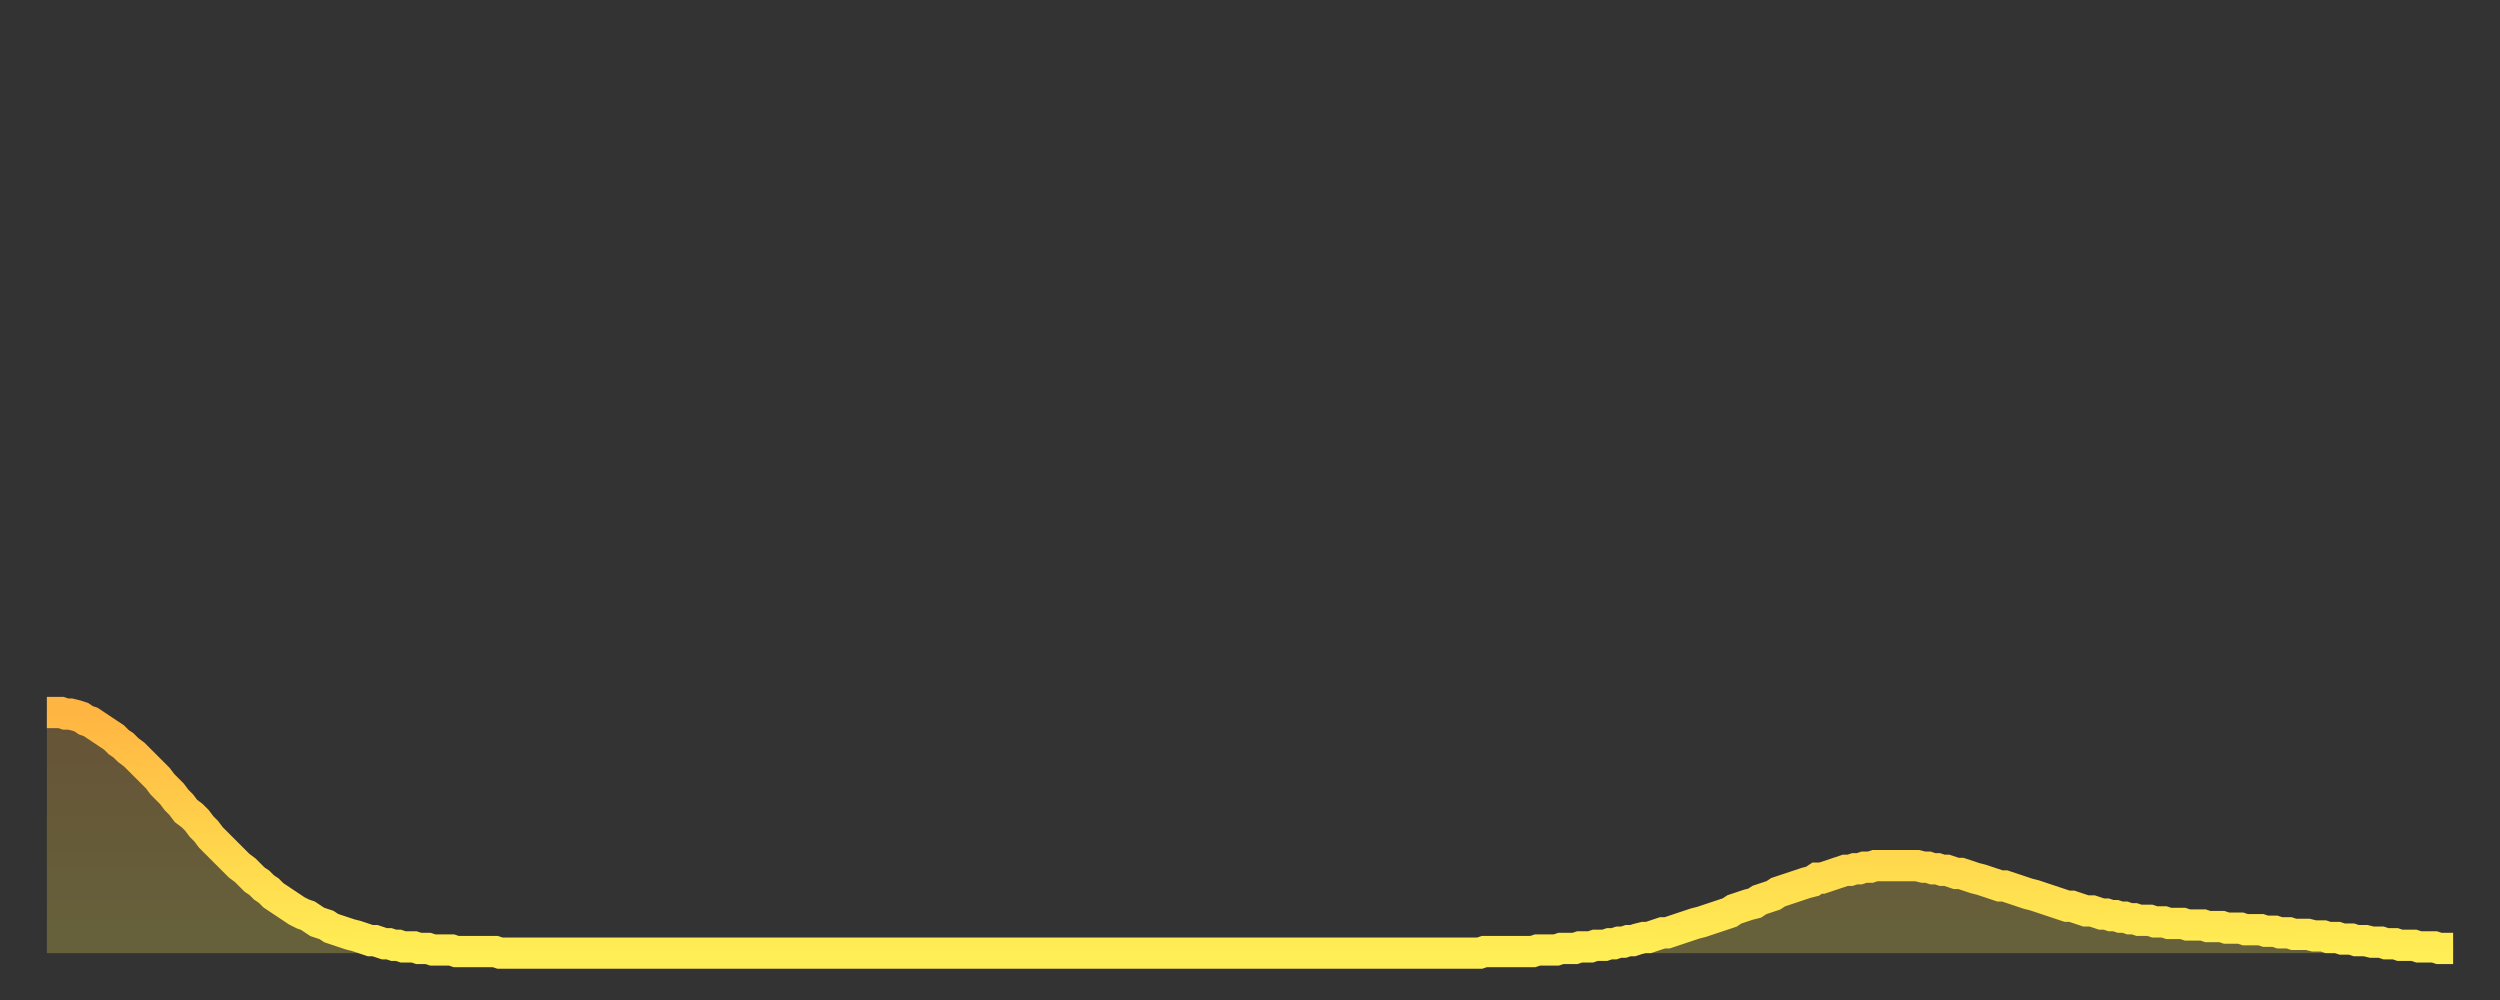
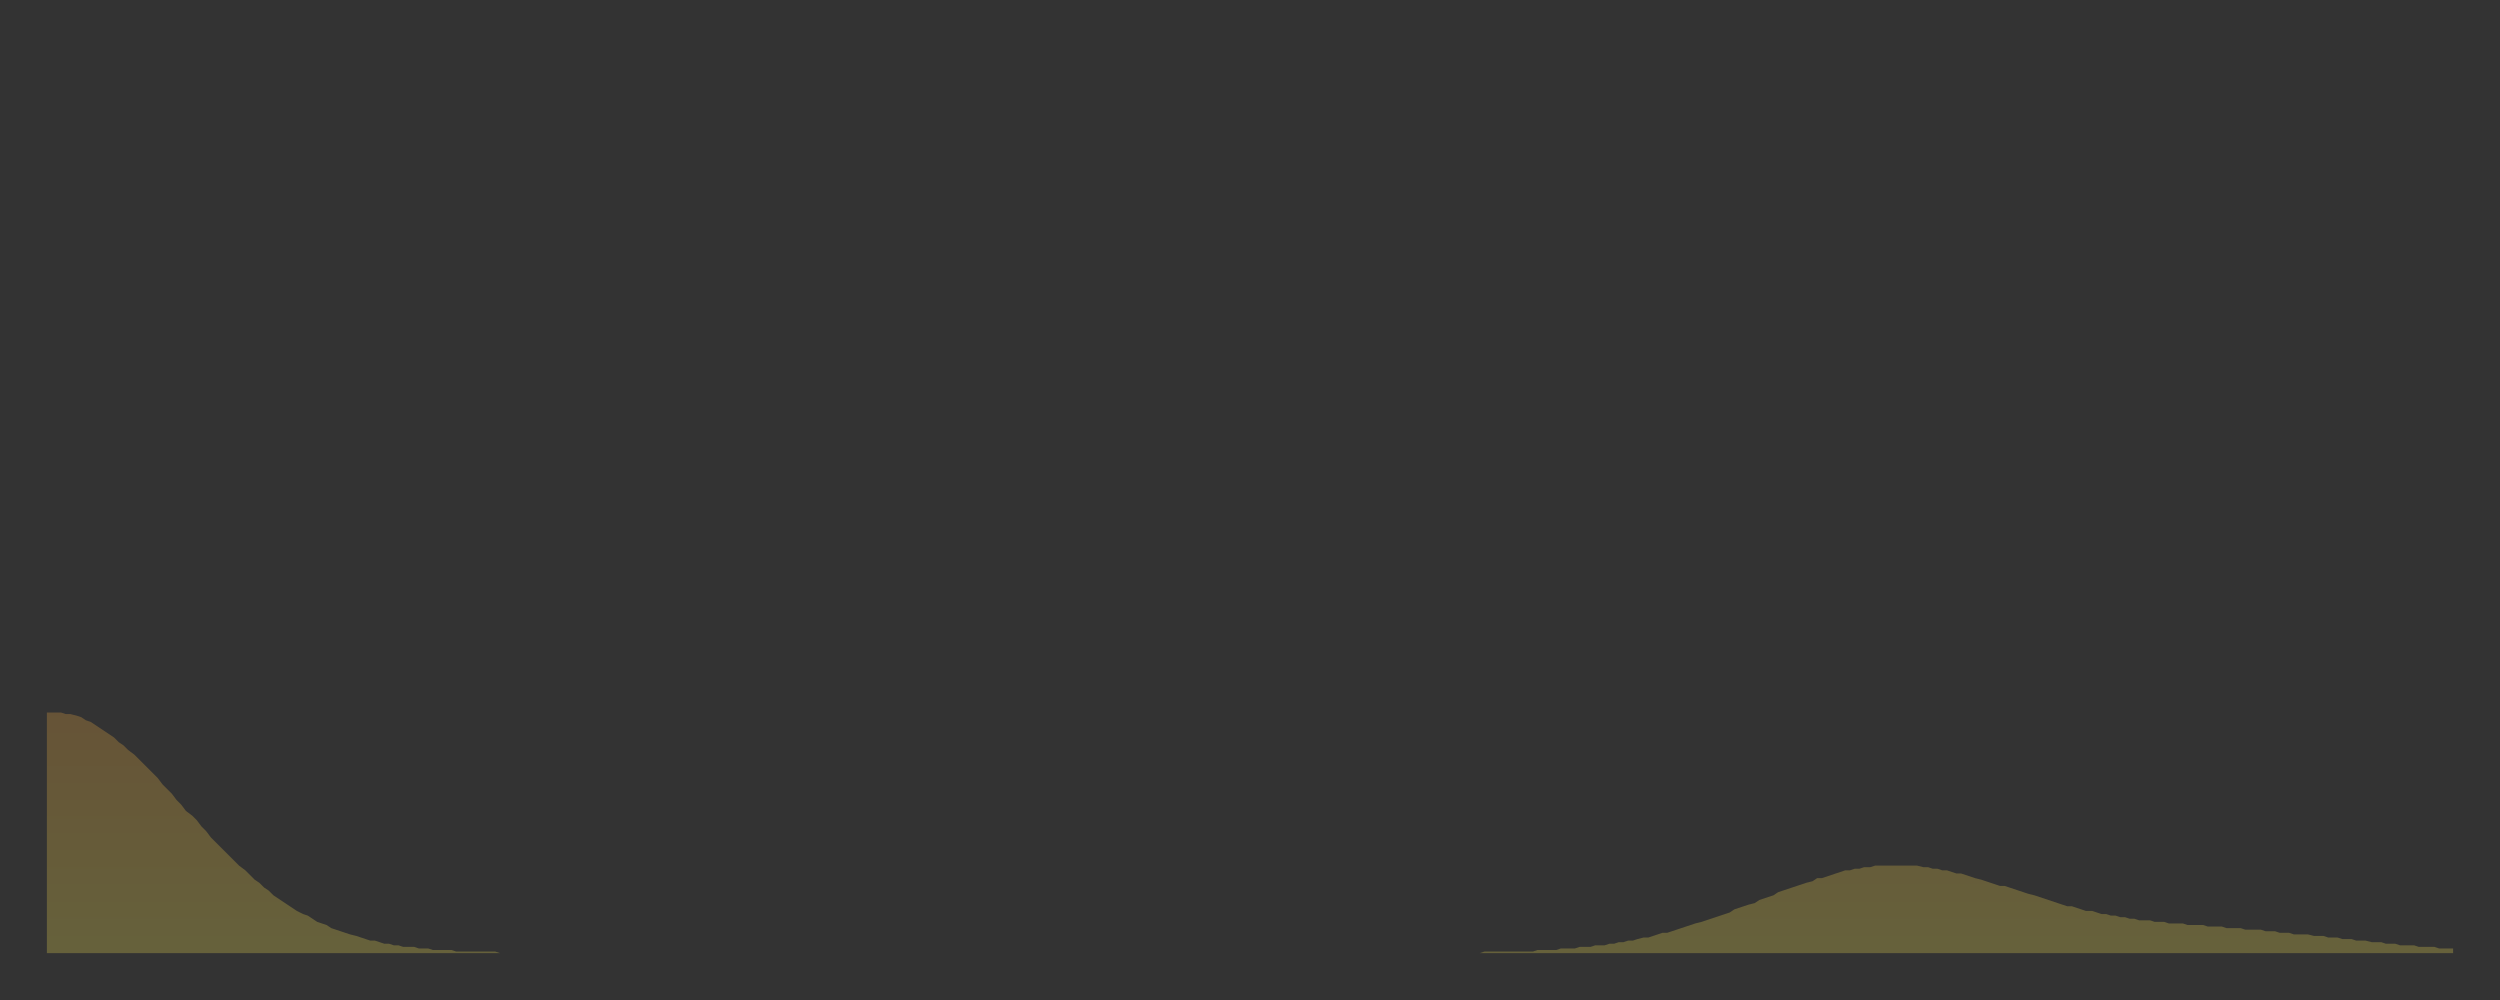
<svg xmlns="http://www.w3.org/2000/svg" baseProfile="full" height="64" version="1.1" width="160">
  <rect width="100%" height="100%" fill="#333333" stroke="none" />
  <defs>
    <linearGradient id="id2357528" x1="0" x2="0" y1="0" y2="1">
      <stop offset="0%" stop-color="#ffb542" />
      <stop offset="50%" stop-color="#ffd24b" />
      <stop offset="100%" stop-color="#ffee55" />
    </linearGradient>
  </defs>
  <g transform="translate(3,3)">
    <g>
-       <path d="M 0.0 42.6 0.3 42.6 0.6 42.6 0.9 42.6 1.2 42.7 1.5 42.7 1.9 42.8 2.2 42.9 2.5 43.1 2.8 43.2 3.1 43.4 3.4 43.6 3.7 43.8 4.0 44.0 4.3 44.2 4.6 44.5 4.9 44.7 5.2 45.0 5.6 45.3 5.9 45.6 6.2 45.9 6.5 46.2 6.8 46.5 7.1 46.8 7.4 47.2 7.7 47.5 8.0 47.8 8.3 48.2 8.6 48.5 8.9 48.9 9.3 49.2 9.6 49.5 9.9 49.9 10.2 50.2 10.5 50.6 10.8 50.9 11.1 51.2 11.4 51.5 11.7 51.8 12.0 52.1 12.3 52.4 12.7 52.7 13.0 53.0 13.3 53.3 13.6 53.5 13.9 53.8 14.2 54.0 14.5 54.3 14.8 54.5 15.1 54.7 15.4 54.9 15.7 55.1 16.0 55.3 16.4 55.5 16.7 55.6 17.0 55.8 17.3 56.0 17.6 56.1 17.9 56.2 18.2 56.4 18.5 56.5 18.8 56.6 19.1 56.7 19.4 56.8 19.8 56.9 20.1 57.0 20.4 57.1 20.7 57.2 21.0 57.2 21.3 57.3 21.6 57.4 21.9 57.4 22.2 57.5 22.5 57.5 22.8 57.6 23.1 57.6 23.5 57.6 23.8 57.7 24.1 57.7 24.4 57.7 24.7 57.8 25.0 57.8 25.3 57.8 25.6 57.8 25.9 57.8 26.2 57.9 26.5 57.9 26.8 57.9 27.2 57.9 27.5 57.9 27.8 57.9 28.1 57.9 28.4 57.9 28.7 57.9 29.0 58.0 29.3 58.0 29.6 58.0 29.9 58.0 30.2 58.0 30.6 58.0 30.9 58.0 31.2 58.0 31.5 58.0 31.8 58.0 32.1 58.0 32.4 58.0 32.7 58.0 33.0 58.0 33.3 58.0 33.6 58.0 33.9 58.0 34.3 58.0 34.6 58.0 34.9 58.0 35.2 58.0 35.5 58.0 35.8 58.0 36.1 58.0 36.4 58.0 36.7 58.0 37.0 58.0 37.3 58.0 37.7 58.0 38.0 58.0 38.3 58.0 38.6 58.0 38.9 58.0 39.2 58.0 39.5 58.0 39.8 58.0 40.1 58.0 40.4 58.0 40.7 58.0 41.0 58.0 41.4 58.0 41.7 58.0 42.0 58.0 42.3 58.0 42.6 58.0 42.9 58.0 43.2 58.0 43.5 58.0 43.8 58.0 44.1 58.0 44.4 58.0 44.7 58.0 45.1 58.0 45.4 58.0 45.7 58.0 46.0 58.0 46.3 58.0 46.6 58.0 46.9 58.0 47.2 58.0 47.5 58.0 47.8 58.0 48.1 58.0 48.5 58.0 48.8 58.0 49.1 58.0 49.4 58.0 49.7 58.0 50.0 58.0 50.3 58.0 50.6 58.0 50.9 58.0 51.2 58.0 51.5 58.0 51.8 58.0 52.2 58.0 52.5 58.0 52.8 58.0 53.1 58.0 53.4 58.0 53.7 58.0 54.0 58.0 54.3 58.0 54.6 58.0 54.9 58.0 55.2 58.0 55.6 58.0 55.9 58.0 56.2 58.0 56.5 58.0 56.8 58.0 57.1 58.0 57.4 58.0 57.7 58.0 58.0 58.0 58.3 58.0 58.6 58.0 58.9 58.0 59.3 58.0 59.6 58.0 59.9 58.0 60.2 58.0 60.5 58.0 60.8 58.0 61.1 58.0 61.4 58.0 61.7 58.0 62.0 58.0 62.3 58.0 62.6 58.0 63.0 58.0 63.3 58.0 63.6 58.0 63.9 58.0 64.2 58.0 64.5 58.0 64.8 58.0 65.1 58.0 65.4 58.0 65.7 58.0 66.0 58.0 66.4 58.0 66.7 58.0 67.0 58.0 67.3 58.0 67.6 58.0 67.9 58.0 68.2 58.0 68.5 58.0 68.8 58.0 69.1 58.0 69.4 58.0 69.7 58.0 70.1 58.0 70.4 58.0 70.7 58.0 71.0 58.0 71.3 58.0 71.6 58.0 71.9 58.0 72.2 58.0 72.5 58.0 72.8 58.0 73.1 58.0 73.5 58.0 73.8 58.0 74.1 58.0 74.4 58.0 74.7 58.0 75.0 58.0 75.3 58.0 75.6 58.0 75.9 58.0 76.2 58.0 76.5 58.0 76.8 58.0 77.2 58.0 77.5 58.0 77.8 58.0 78.1 58.0 78.4 58.0 78.7 58.0 79.0 58.0 79.3 58.0 79.6 58.0 79.9 58.0 80.2 58.0 80.5 58.0 80.9 58.0 81.2 58.0 81.5 58.0 81.8 58.0 82.1 58.0 82.4 58.0 82.7 58.0 83.0 58.0 83.3 58.0 83.6 58.0 83.9 58.0 84.3 58.0 84.6 58.0 84.9 58.0 85.2 58.0 85.5 58.0 85.8 58.0 86.1 58.0 86.4 58.0 86.7 58.0 87.0 58.0 87.3 58.0 87.6 58.0 88.0 58.0 88.3 58.0 88.6 58.0 88.9 58.0 89.2 58.0 89.5 58.0 89.8 58.0 90.1 58.0 90.4 58.0 90.7 58.0 91.0 58.0 91.4 58.0 91.7 58.0 92.0 57.9 92.3 57.9 92.6 57.9 92.9 57.9 93.2 57.9 93.5 57.9 93.8 57.9 94.1 57.9 94.4 57.9 94.7 57.9 95.1 57.9 95.4 57.8 95.7 57.8 96.0 57.8 96.3 57.8 96.6 57.8 96.9 57.7 97.2 57.7 97.5 57.7 97.8 57.7 98.1 57.6 98.4 57.6 98.8 57.6 99.1 57.5 99.4 57.5 99.7 57.5 100.0 57.4 100.3 57.4 100.6 57.3 100.9 57.3 101.2 57.2 101.5 57.2 101.8 57.1 102.2 57.0 102.5 57.0 102.8 56.9 103.1 56.8 103.4 56.7 103.7 56.7 104.0 56.6 104.3 56.5 104.6 56.4 104.9 56.3 105.2 56.2 105.5 56.1 105.9 56.0 106.2 55.9 106.5 55.8 106.8 55.7 107.1 55.6 107.4 55.5 107.7 55.4 108.0 55.2 108.3 55.1 108.6 55.0 108.9 54.9 109.3 54.8 109.6 54.6 109.9 54.5 110.2 54.4 110.5 54.3 110.8 54.1 111.1 54.0 111.4 53.9 111.7 53.8 112.0 53.7 112.3 53.6 112.6 53.5 113.0 53.4 113.3 53.2 113.6 53.2 113.9 53.1 114.2 53.0 114.5 52.9 114.8 52.8 115.1 52.7 115.4 52.7 115.7 52.6 116.0 52.6 116.3 52.5 116.7 52.5 117.0 52.4 117.3 52.4 117.6 52.4 117.9 52.4 118.2 52.4 118.5 52.4 118.8 52.4 119.1 52.4 119.4 52.4 119.7 52.4 120.1 52.5 120.4 52.5 120.7 52.6 121.0 52.6 121.3 52.7 121.6 52.7 121.9 52.8 122.2 52.9 122.5 52.9 122.8 53.0 123.1 53.1 123.4 53.2 123.8 53.3 124.1 53.4 124.4 53.5 124.7 53.6 125.0 53.7 125.3 53.7 125.6 53.8 125.9 53.9 126.2 54.0 126.5 54.1 126.8 54.2 127.2 54.3 127.5 54.4 127.8 54.5 128.1 54.6 128.4 54.7 128.7 54.8 129.0 54.9 129.3 55.0 129.6 55.0 129.9 55.1 130.2 55.2 130.5 55.3 130.9 55.3 131.2 55.4 131.5 55.5 131.8 55.5 132.1 55.6 132.4 55.6 132.7 55.7 133.0 55.7 133.3 55.8 133.6 55.8 133.9 55.9 134.2 55.9 134.6 55.9 134.9 56.0 135.2 56.0 135.5 56.0 135.8 56.1 136.1 56.1 136.4 56.1 136.7 56.1 137.0 56.2 137.3 56.2 137.6 56.2 138.0 56.2 138.3 56.3 138.6 56.3 138.9 56.3 139.2 56.3 139.5 56.4 139.8 56.4 140.1 56.4 140.4 56.4 140.7 56.5 141.0 56.5 141.3 56.5 141.7 56.5 142.0 56.6 142.3 56.6 142.6 56.6 142.9 56.7 143.2 56.7 143.5 56.7 143.8 56.8 144.1 56.8 144.4 56.8 144.7 56.8 145.1 56.9 145.4 56.9 145.7 56.9 146.0 57.0 146.3 57.0 146.6 57.0 146.9 57.1 147.2 57.1 147.5 57.1 147.8 57.2 148.1 57.2 148.4 57.2 148.8 57.3 149.1 57.3 149.4 57.3 149.7 57.4 150.0 57.4 150.3 57.4 150.6 57.5 150.9 57.5 151.2 57.5 151.5 57.5 151.8 57.6 152.1 57.6 152.5 57.6 152.8 57.6 153.1 57.7 153.4 57.7 153.7 57.7 154.0 57.7" fill="none" id="graph-curve" opacity="1" stroke="url(#id2357528)" stroke-width="2" />
      <path d="M 0 58 L 0.0 42.6 0.3 42.6 0.6 42.6 0.9 42.6 1.2 42.7 1.5 42.7 1.9 42.8 2.2 42.9 2.5 43.1 2.8 43.2 3.1 43.4 3.4 43.6 3.7 43.8 4.0 44.0 4.3 44.2 4.6 44.5 4.9 44.7 5.2 45.0 5.6 45.3 5.9 45.6 6.2 45.9 6.5 46.2 6.8 46.5 7.1 46.8 7.4 47.2 7.7 47.5 8.0 47.8 8.3 48.2 8.6 48.5 8.9 48.9 9.3 49.2 9.6 49.5 9.9 49.9 10.2 50.2 10.5 50.6 10.8 50.9 11.1 51.2 11.4 51.5 11.7 51.8 12.0 52.1 12.3 52.4 12.7 52.7 13.0 53.0 13.3 53.3 13.6 53.5 13.9 53.8 14.2 54.0 14.5 54.3 14.8 54.5 15.1 54.7 15.4 54.9 15.7 55.1 16.0 55.3 16.4 55.5 16.7 55.6 17.0 55.8 17.3 56.0 17.6 56.1 17.9 56.2 18.2 56.4 18.5 56.5 18.8 56.6 19.1 56.7 19.4 56.8 19.8 56.9 20.1 57.0 20.4 57.1 20.7 57.2 21.0 57.2 21.3 57.3 21.6 57.4 21.9 57.4 22.2 57.5 22.5 57.5 22.8 57.6 23.1 57.6 23.5 57.6 23.8 57.7 24.1 57.7 24.4 57.7 24.7 57.8 25.0 57.8 25.3 57.8 25.6 57.8 25.9 57.8 26.2 57.9 26.5 57.9 26.8 57.9 27.2 57.9 27.5 57.9 27.8 57.9 28.1 57.9 28.4 57.9 28.7 57.9 29.0 58.0 29.3 58.0 29.6 58.0 29.9 58.0 30.2 58.0 30.6 58.0 30.9 58.0 31.2 58.0 31.5 58.0 31.8 58.0 32.1 58.0 32.4 58.0 32.7 58.0 33.0 58.0 33.3 58.0 33.6 58.0 33.9 58.0 34.3 58.0 34.6 58.0 34.9 58.0 35.2 58.0 35.5 58.0 35.8 58.0 36.1 58.0 36.4 58.0 36.7 58.0 37.0 58.0 37.3 58.0 37.7 58.0 38.0 58.0 38.3 58.0 38.6 58.0 38.9 58.0 39.2 58.0 39.5 58.0 39.8 58.0 40.1 58.0 40.4 58.0 40.7 58.0 41.0 58.0 41.4 58.0 41.7 58.0 42.0 58.0 42.3 58.0 42.6 58.0 42.9 58.0 43.2 58.0 43.5 58.0 43.8 58.0 44.1 58.0 44.4 58.0 44.7 58.0 45.1 58.0 45.4 58.0 45.7 58.0 46.0 58.0 46.3 58.0 46.6 58.0 46.9 58.0 47.2 58.0 47.5 58.0 47.8 58.0 48.1 58.0 48.5 58.0 48.8 58.0 49.1 58.0 49.4 58.0 49.7 58.0 50.0 58.0 50.3 58.0 50.6 58.0 50.9 58.0 51.2 58.0 51.5 58.0 51.8 58.0 52.2 58.0 52.5 58.0 52.8 58.0 53.1 58.0 53.4 58.0 53.7 58.0 54.0 58.0 54.3 58.0 54.6 58.0 54.9 58.0 55.2 58.0 55.6 58.0 55.9 58.0 56.2 58.0 56.5 58.0 56.8 58.0 57.1 58.0 57.4 58.0 57.7 58.0 58.0 58.0 58.3 58.0 58.6 58.0 58.9 58.0 59.3 58.0 59.6 58.0 59.9 58.0 60.2 58.0 60.5 58.0 60.8 58.0 61.1 58.0 61.4 58.0 61.7 58.0 62.0 58.0 62.3 58.0 62.6 58.0 63.0 58.0 63.3 58.0 63.6 58.0 63.9 58.0 64.2 58.0 64.5 58.0 64.8 58.0 65.1 58.0 65.4 58.0 65.7 58.0 66.0 58.0 66.4 58.0 66.7 58.0 67.0 58.0 67.3 58.0 67.6 58.0 67.9 58.0 68.2 58.0 68.5 58.0 68.8 58.0 69.1 58.0 69.4 58.0 69.7 58.0 70.1 58.0 70.4 58.0 70.7 58.0 71.0 58.0 71.3 58.0 71.6 58.0 71.9 58.0 72.2 58.0 72.5 58.0 72.8 58.0 73.1 58.0 73.5 58.0 73.8 58.0 74.1 58.0 74.4 58.0 74.7 58.0 75.0 58.0 75.3 58.0 75.6 58.0 75.9 58.0 76.2 58.0 76.5 58.0 76.8 58.0 77.2 58.0 77.5 58.0 77.8 58.0 78.1 58.0 78.4 58.0 78.7 58.0 79.0 58.0 79.3 58.0 79.6 58.0 79.9 58.0 80.2 58.0 80.5 58.0 80.9 58.0 81.2 58.0 81.5 58.0 81.8 58.0 82.1 58.0 82.4 58.0 82.7 58.0 83.0 58.0 83.3 58.0 83.6 58.0 83.9 58.0 84.3 58.0 84.6 58.0 84.9 58.0 85.2 58.0 85.5 58.0 85.8 58.0 86.1 58.0 86.4 58.0 86.7 58.0 87.0 58.0 87.3 58.0 87.6 58.0 88.0 58.0 88.3 58.0 88.6 58.0 88.9 58.0 89.2 58.0 89.5 58.0 89.8 58.0 90.1 58.0 90.4 58.0 90.7 58.0 91.0 58.0 91.4 58.0 91.7 58.0 92.0 57.9 92.3 57.9 92.6 57.9 92.9 57.9 93.2 57.9 93.5 57.9 93.8 57.9 94.1 57.9 94.4 57.9 94.7 57.9 95.1 57.9 95.4 57.8 95.7 57.8 96.0 57.8 96.3 57.8 96.6 57.8 96.9 57.7 97.2 57.7 97.5 57.7 97.8 57.7 98.1 57.6 98.4 57.6 98.8 57.6 99.1 57.5 99.4 57.5 99.7 57.5 100.0 57.4 100.3 57.4 100.6 57.3 100.9 57.3 101.2 57.2 101.5 57.2 101.8 57.1 102.2 57.0 102.5 57.0 102.8 56.9 103.1 56.8 103.4 56.7 103.7 56.7 104.0 56.6 104.3 56.5 104.6 56.4 104.9 56.3 105.2 56.2 105.5 56.1 105.9 56.0 106.2 55.9 106.5 55.8 106.8 55.7 107.1 55.6 107.4 55.5 107.7 55.4 108.0 55.2 108.3 55.1 108.6 55.0 108.9 54.9 109.3 54.8 109.6 54.6 109.9 54.5 110.2 54.4 110.5 54.3 110.8 54.1 111.1 54.0 111.4 53.9 111.7 53.8 112.0 53.7 112.3 53.6 112.6 53.5 113.0 53.4 113.3 53.2 113.6 53.2 113.9 53.1 114.2 53.0 114.5 52.9 114.8 52.8 115.1 52.7 115.4 52.7 115.7 52.6 116.0 52.6 116.3 52.5 116.7 52.5 117.0 52.4 117.3 52.4 117.6 52.4 117.9 52.4 118.2 52.4 118.5 52.4 118.8 52.4 119.1 52.4 119.4 52.4 119.7 52.4 120.1 52.5 120.4 52.5 120.7 52.6 121.0 52.6 121.3 52.7 121.6 52.7 121.9 52.8 122.2 52.9 122.5 52.9 122.8 53.0 123.1 53.1 123.4 53.2 123.8 53.3 124.1 53.4 124.4 53.5 124.7 53.6 125.0 53.7 125.3 53.7 125.6 53.8 125.9 53.9 126.2 54.0 126.5 54.1 126.8 54.2 127.2 54.3 127.5 54.4 127.8 54.5 128.1 54.6 128.4 54.7 128.7 54.8 129.0 54.9 129.3 55.0 129.6 55.0 129.9 55.1 130.2 55.2 130.5 55.3 130.9 55.3 131.2 55.4 131.5 55.5 131.8 55.5 132.1 55.6 132.4 55.6 132.7 55.7 133.0 55.7 133.3 55.8 133.6 55.8 133.9 55.9 134.2 55.9 134.6 55.9 134.9 56.0 135.2 56.0 135.5 56.0 135.8 56.1 136.1 56.1 136.4 56.1 136.7 56.1 137.0 56.2 137.3 56.2 137.6 56.2 138.0 56.2 138.3 56.3 138.6 56.3 138.9 56.3 139.2 56.3 139.5 56.4 139.8 56.4 140.1 56.4 140.4 56.4 140.7 56.5 141.0 56.5 141.3 56.5 141.7 56.5 142.0 56.6 142.3 56.6 142.6 56.6 142.9 56.7 143.2 56.7 143.5 56.7 143.8 56.8 144.1 56.8 144.4 56.8 144.7 56.8 145.1 56.9 145.4 56.9 145.7 56.9 146.0 57.0 146.3 57.0 146.6 57.0 146.9 57.1 147.2 57.1 147.5 57.1 147.8 57.2 148.1 57.2 148.4 57.2 148.8 57.3 149.1 57.3 149.4 57.3 149.7 57.4 150.0 57.4 150.3 57.4 150.6 57.5 150.9 57.5 151.2 57.5 151.5 57.5 151.8 57.6 152.1 57.6 152.5 57.6 152.8 57.6 153.1 57.7 153.4 57.7 153.7 57.7 154.0 57.7 154 58" fill="url(#id2357528)" fill-opacity=".25" id="graph-shadow" />
    </g>
  </g>
</svg>